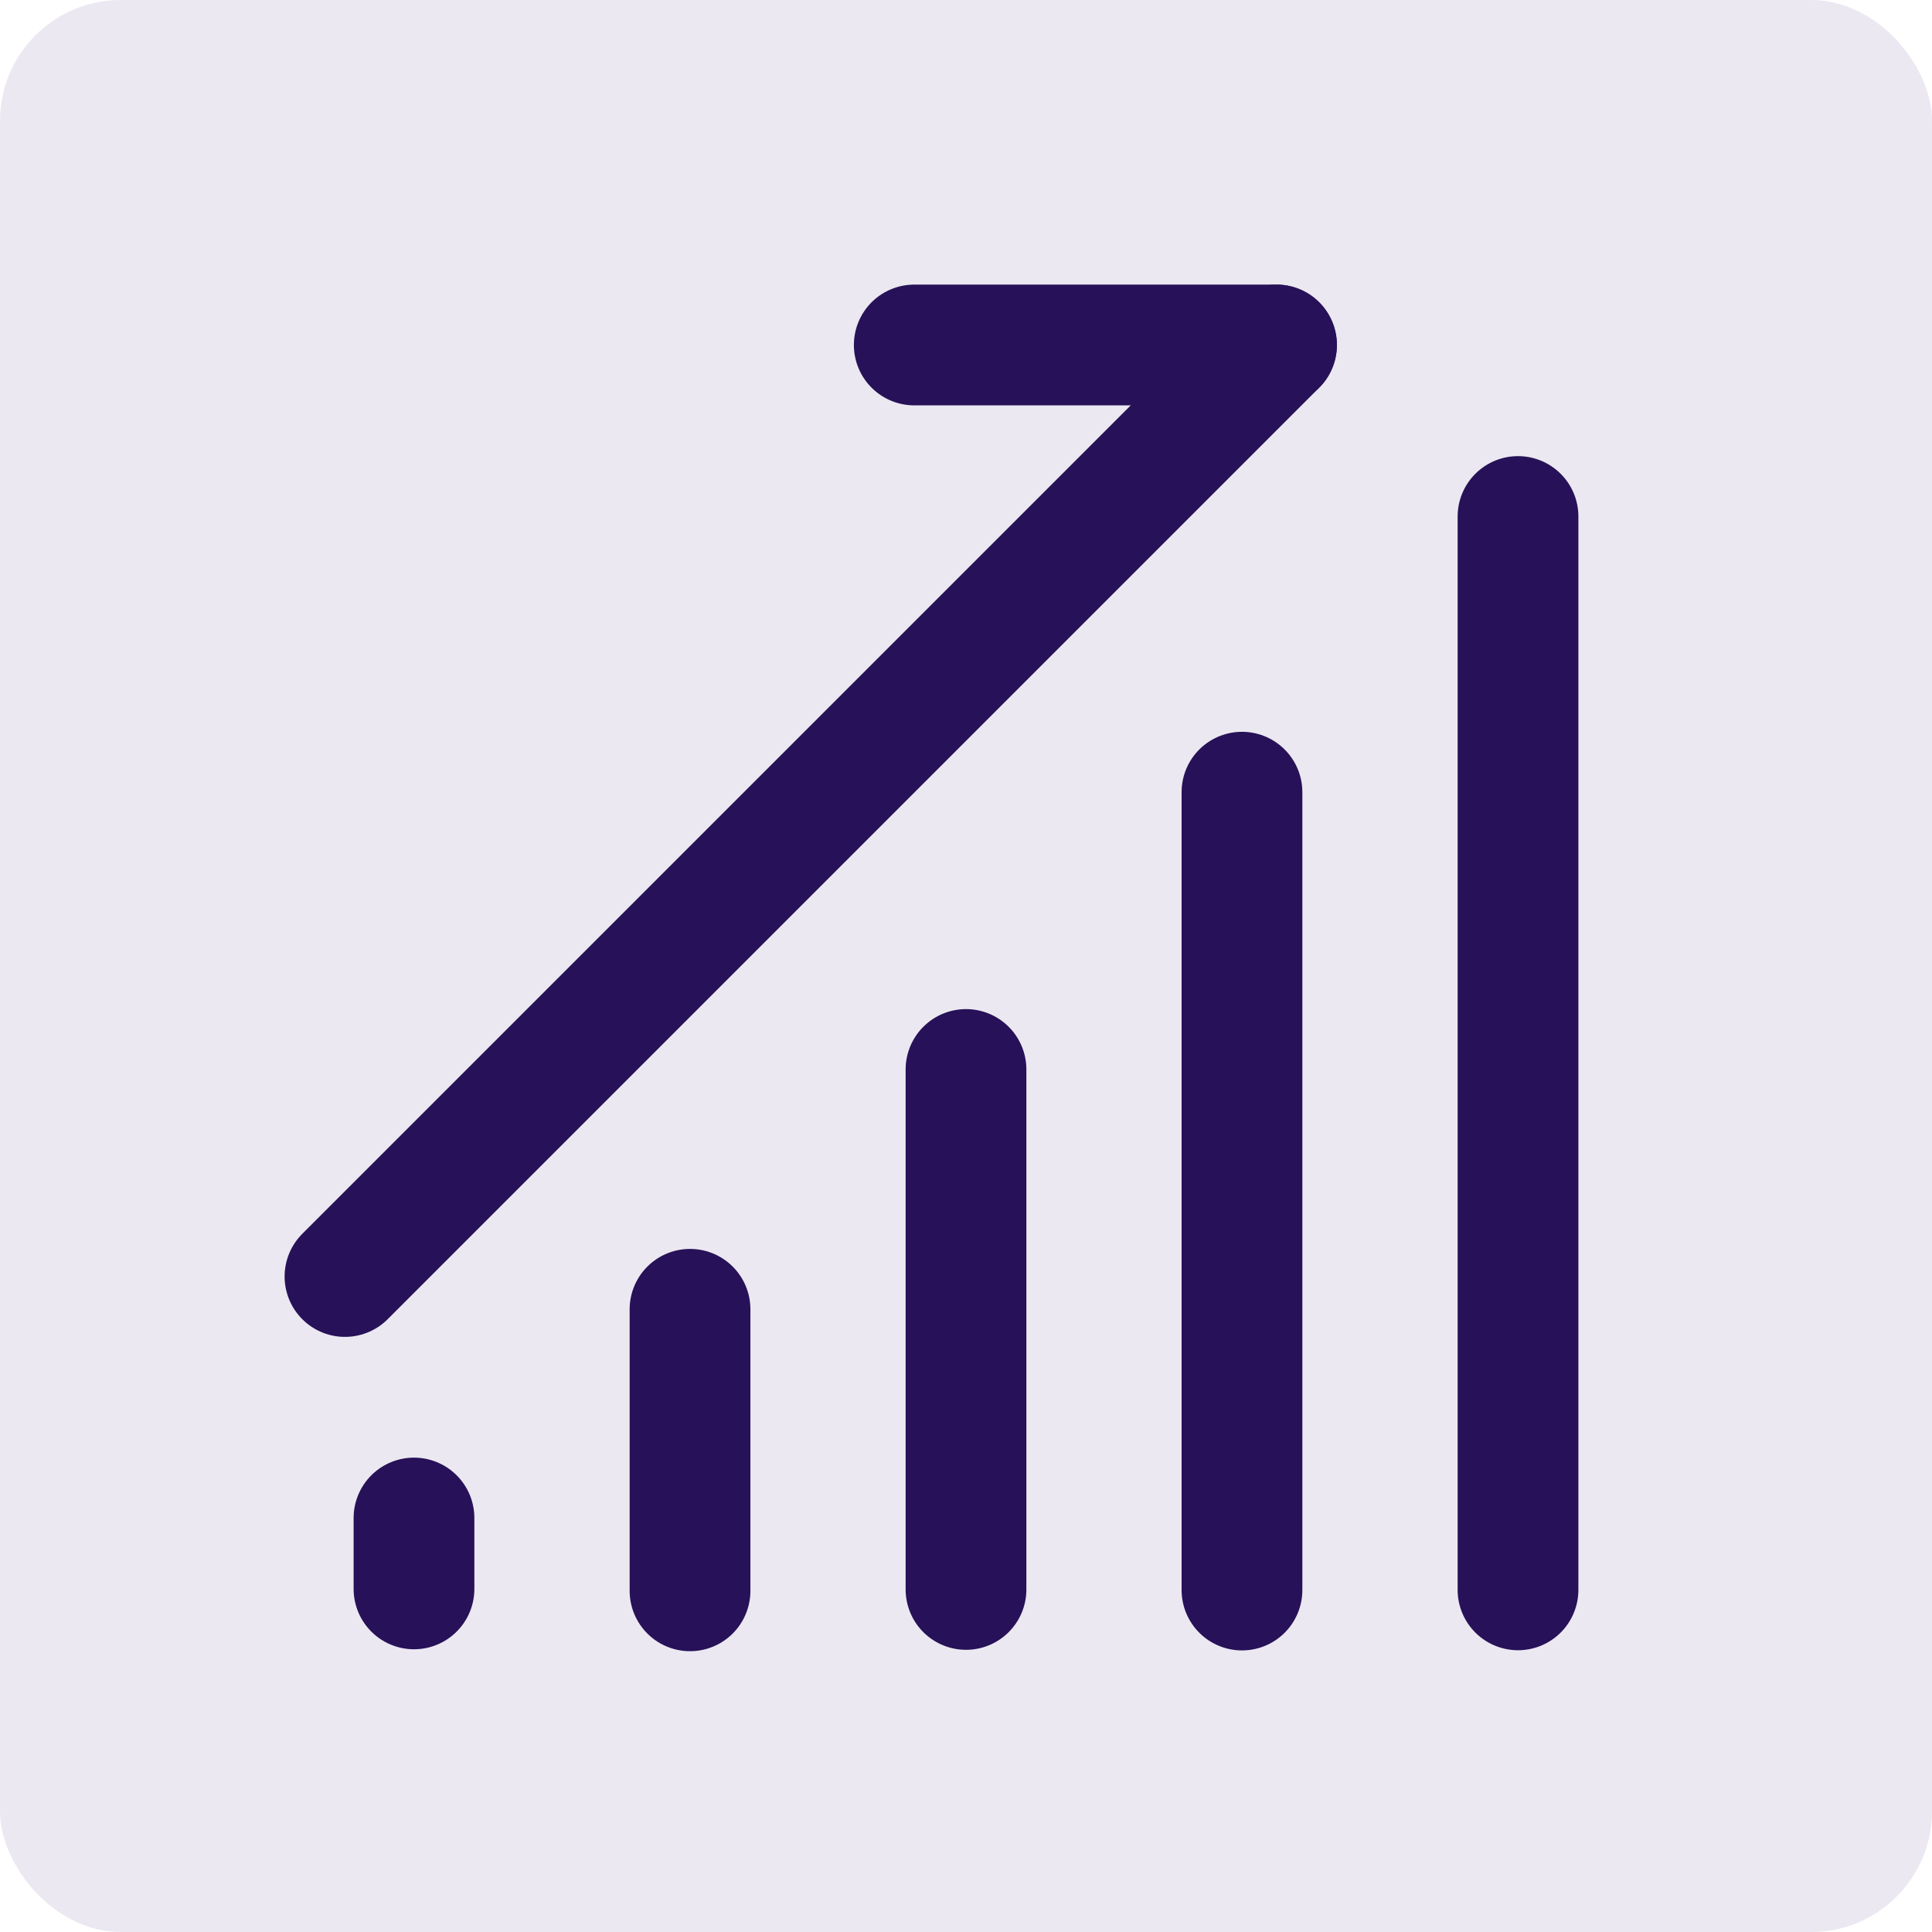
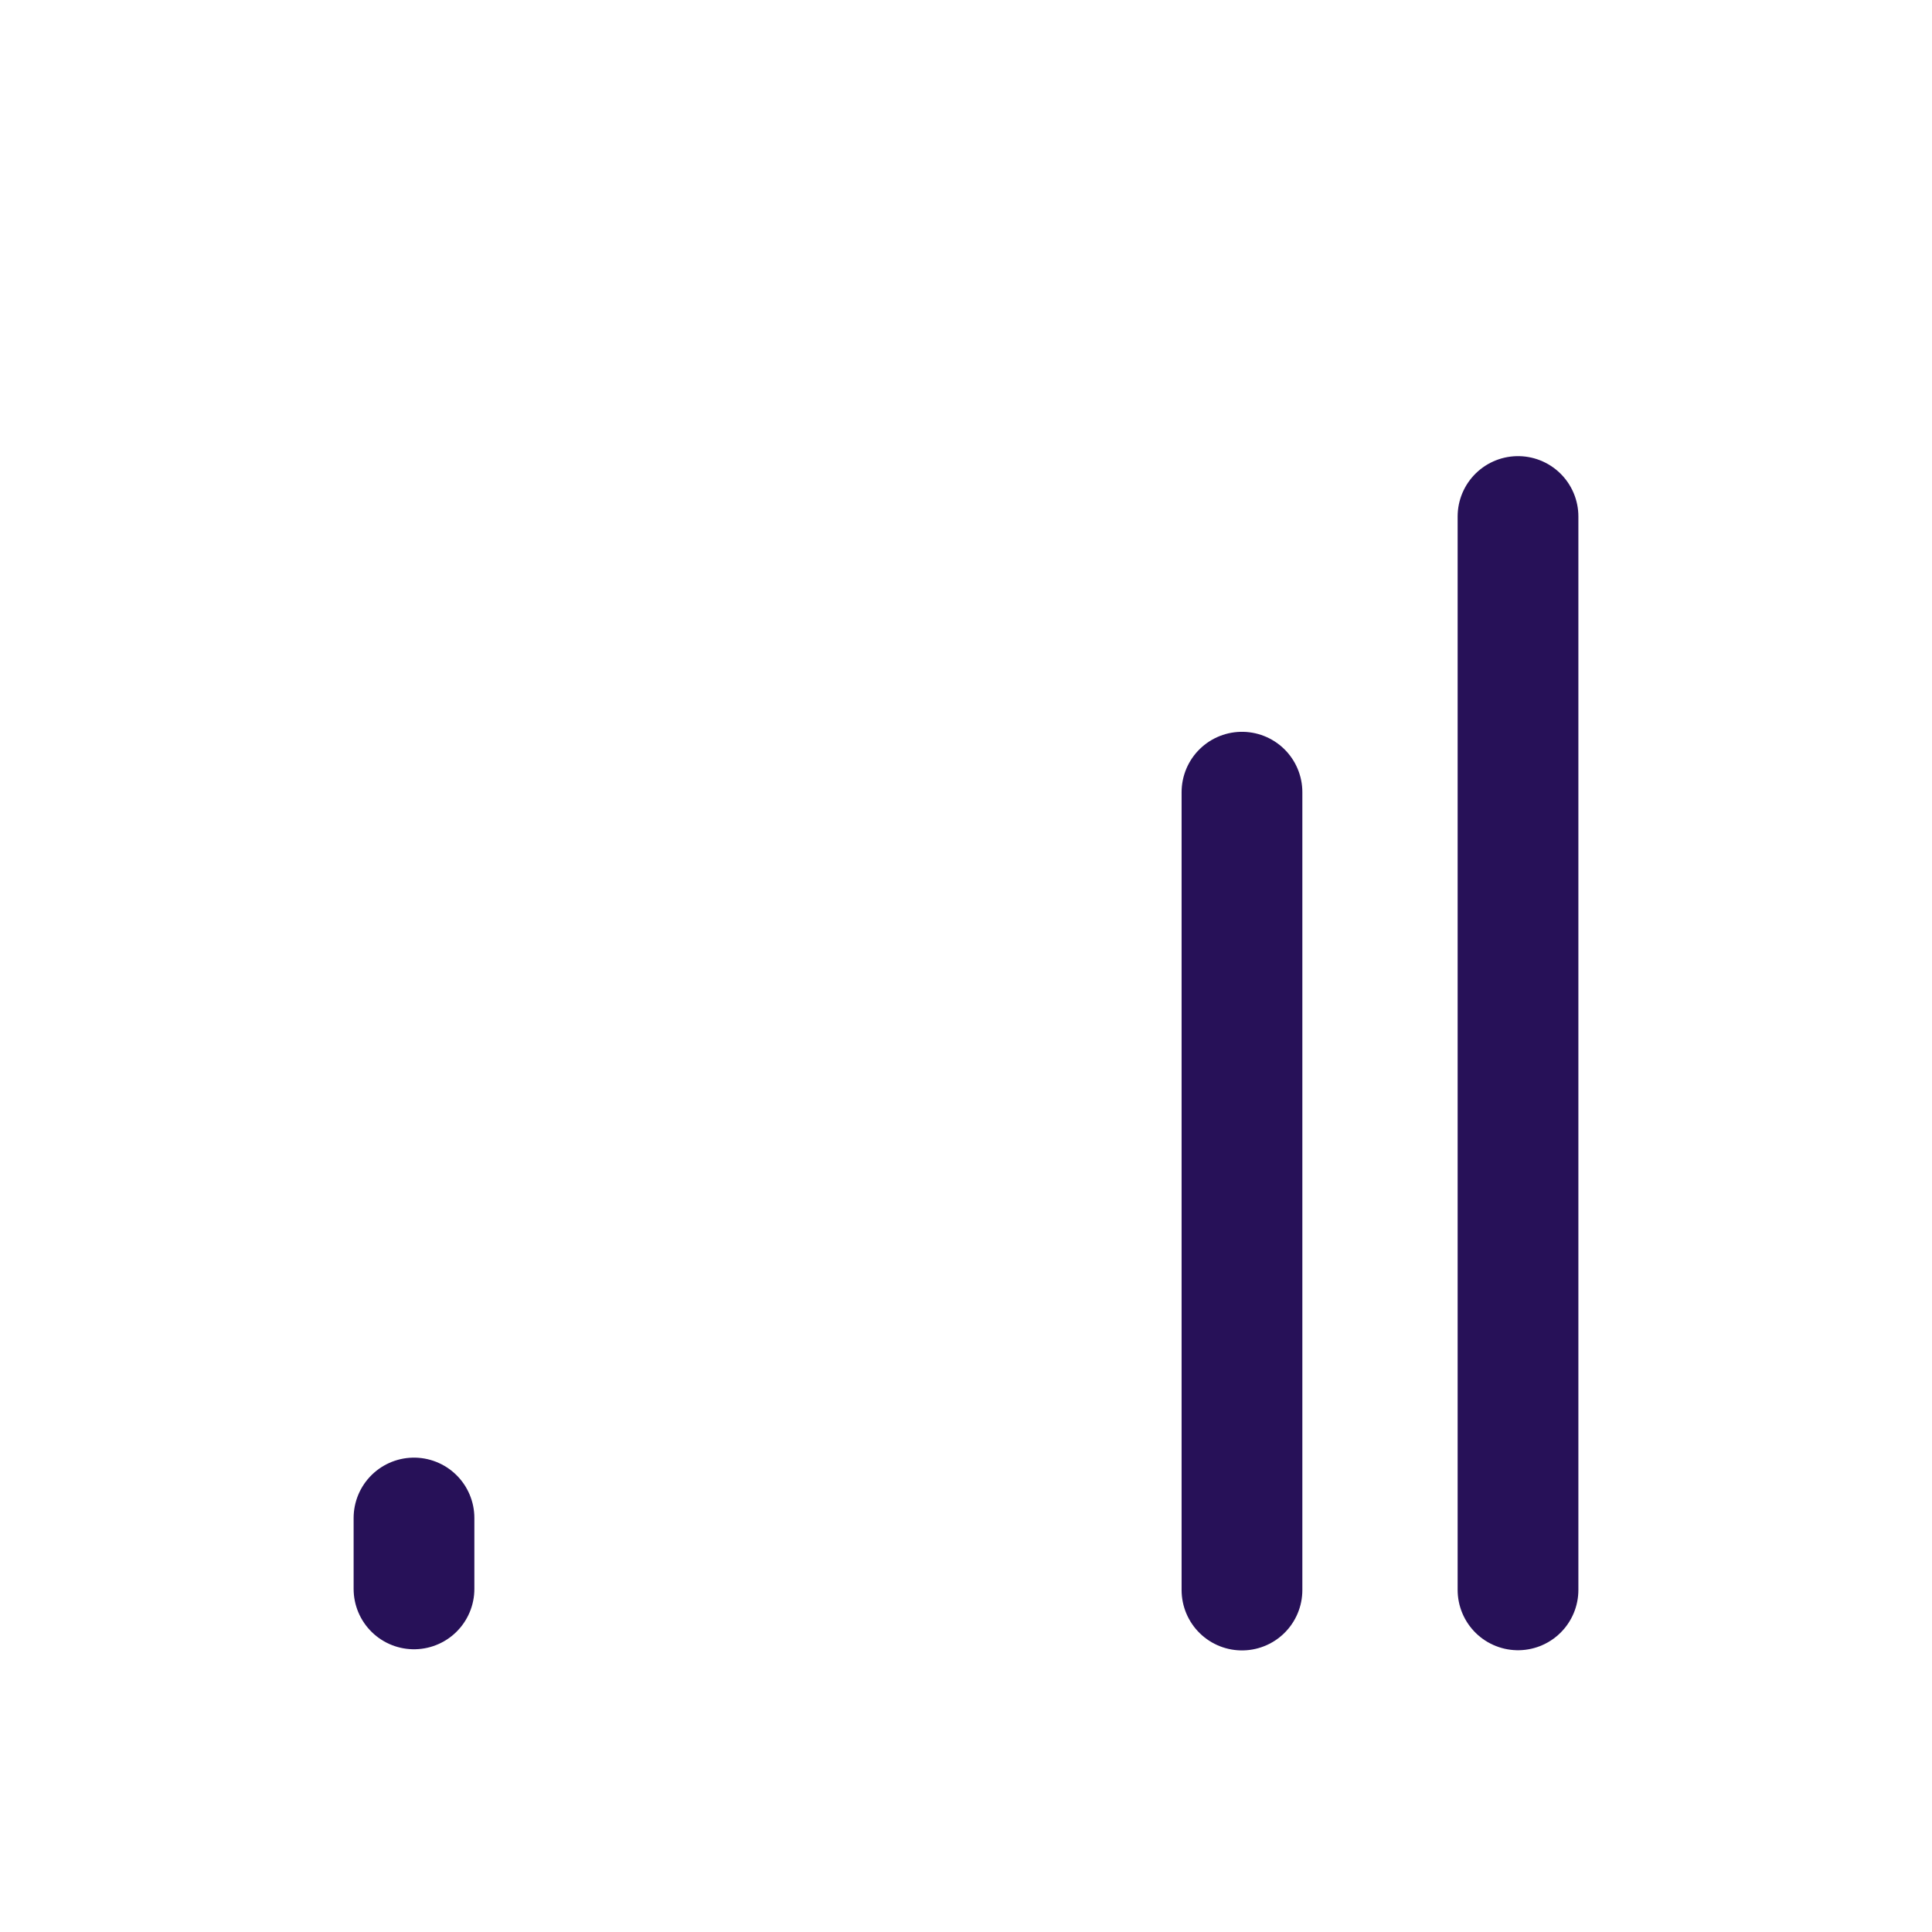
<svg xmlns="http://www.w3.org/2000/svg" width="32" height="32" viewBox="0 0 32 32" fill="none">
-   <rect width="32" height="32" rx="2" fill="#EBE8F1" />
-   <path d="M11.429 21.686V26.349" stroke="#271158" stroke-width="2" stroke-linecap="round" />
  <path d="M6.857 25.143V26.317" stroke="#271158" stroke-width="2" stroke-linecap="round" />
-   <path d="M16 17.714V26.326" stroke="#271158" stroke-width="2" stroke-linecap="round" />
  <path d="M20.571 13.121V26.336" stroke="#271158" stroke-width="2" stroke-linecap="round" />
  <path d="M25.143 8.555V26.333" stroke="#271158" stroke-width="2" stroke-linecap="round" />
-   <path d="M5.714 21.143L21.143 5.714" stroke="#271158" stroke-width="2" stroke-linecap="round" />
-   <path d="M15.143 5.714H21.143" stroke="#271158" stroke-width="2" stroke-linecap="round" />
</svg>